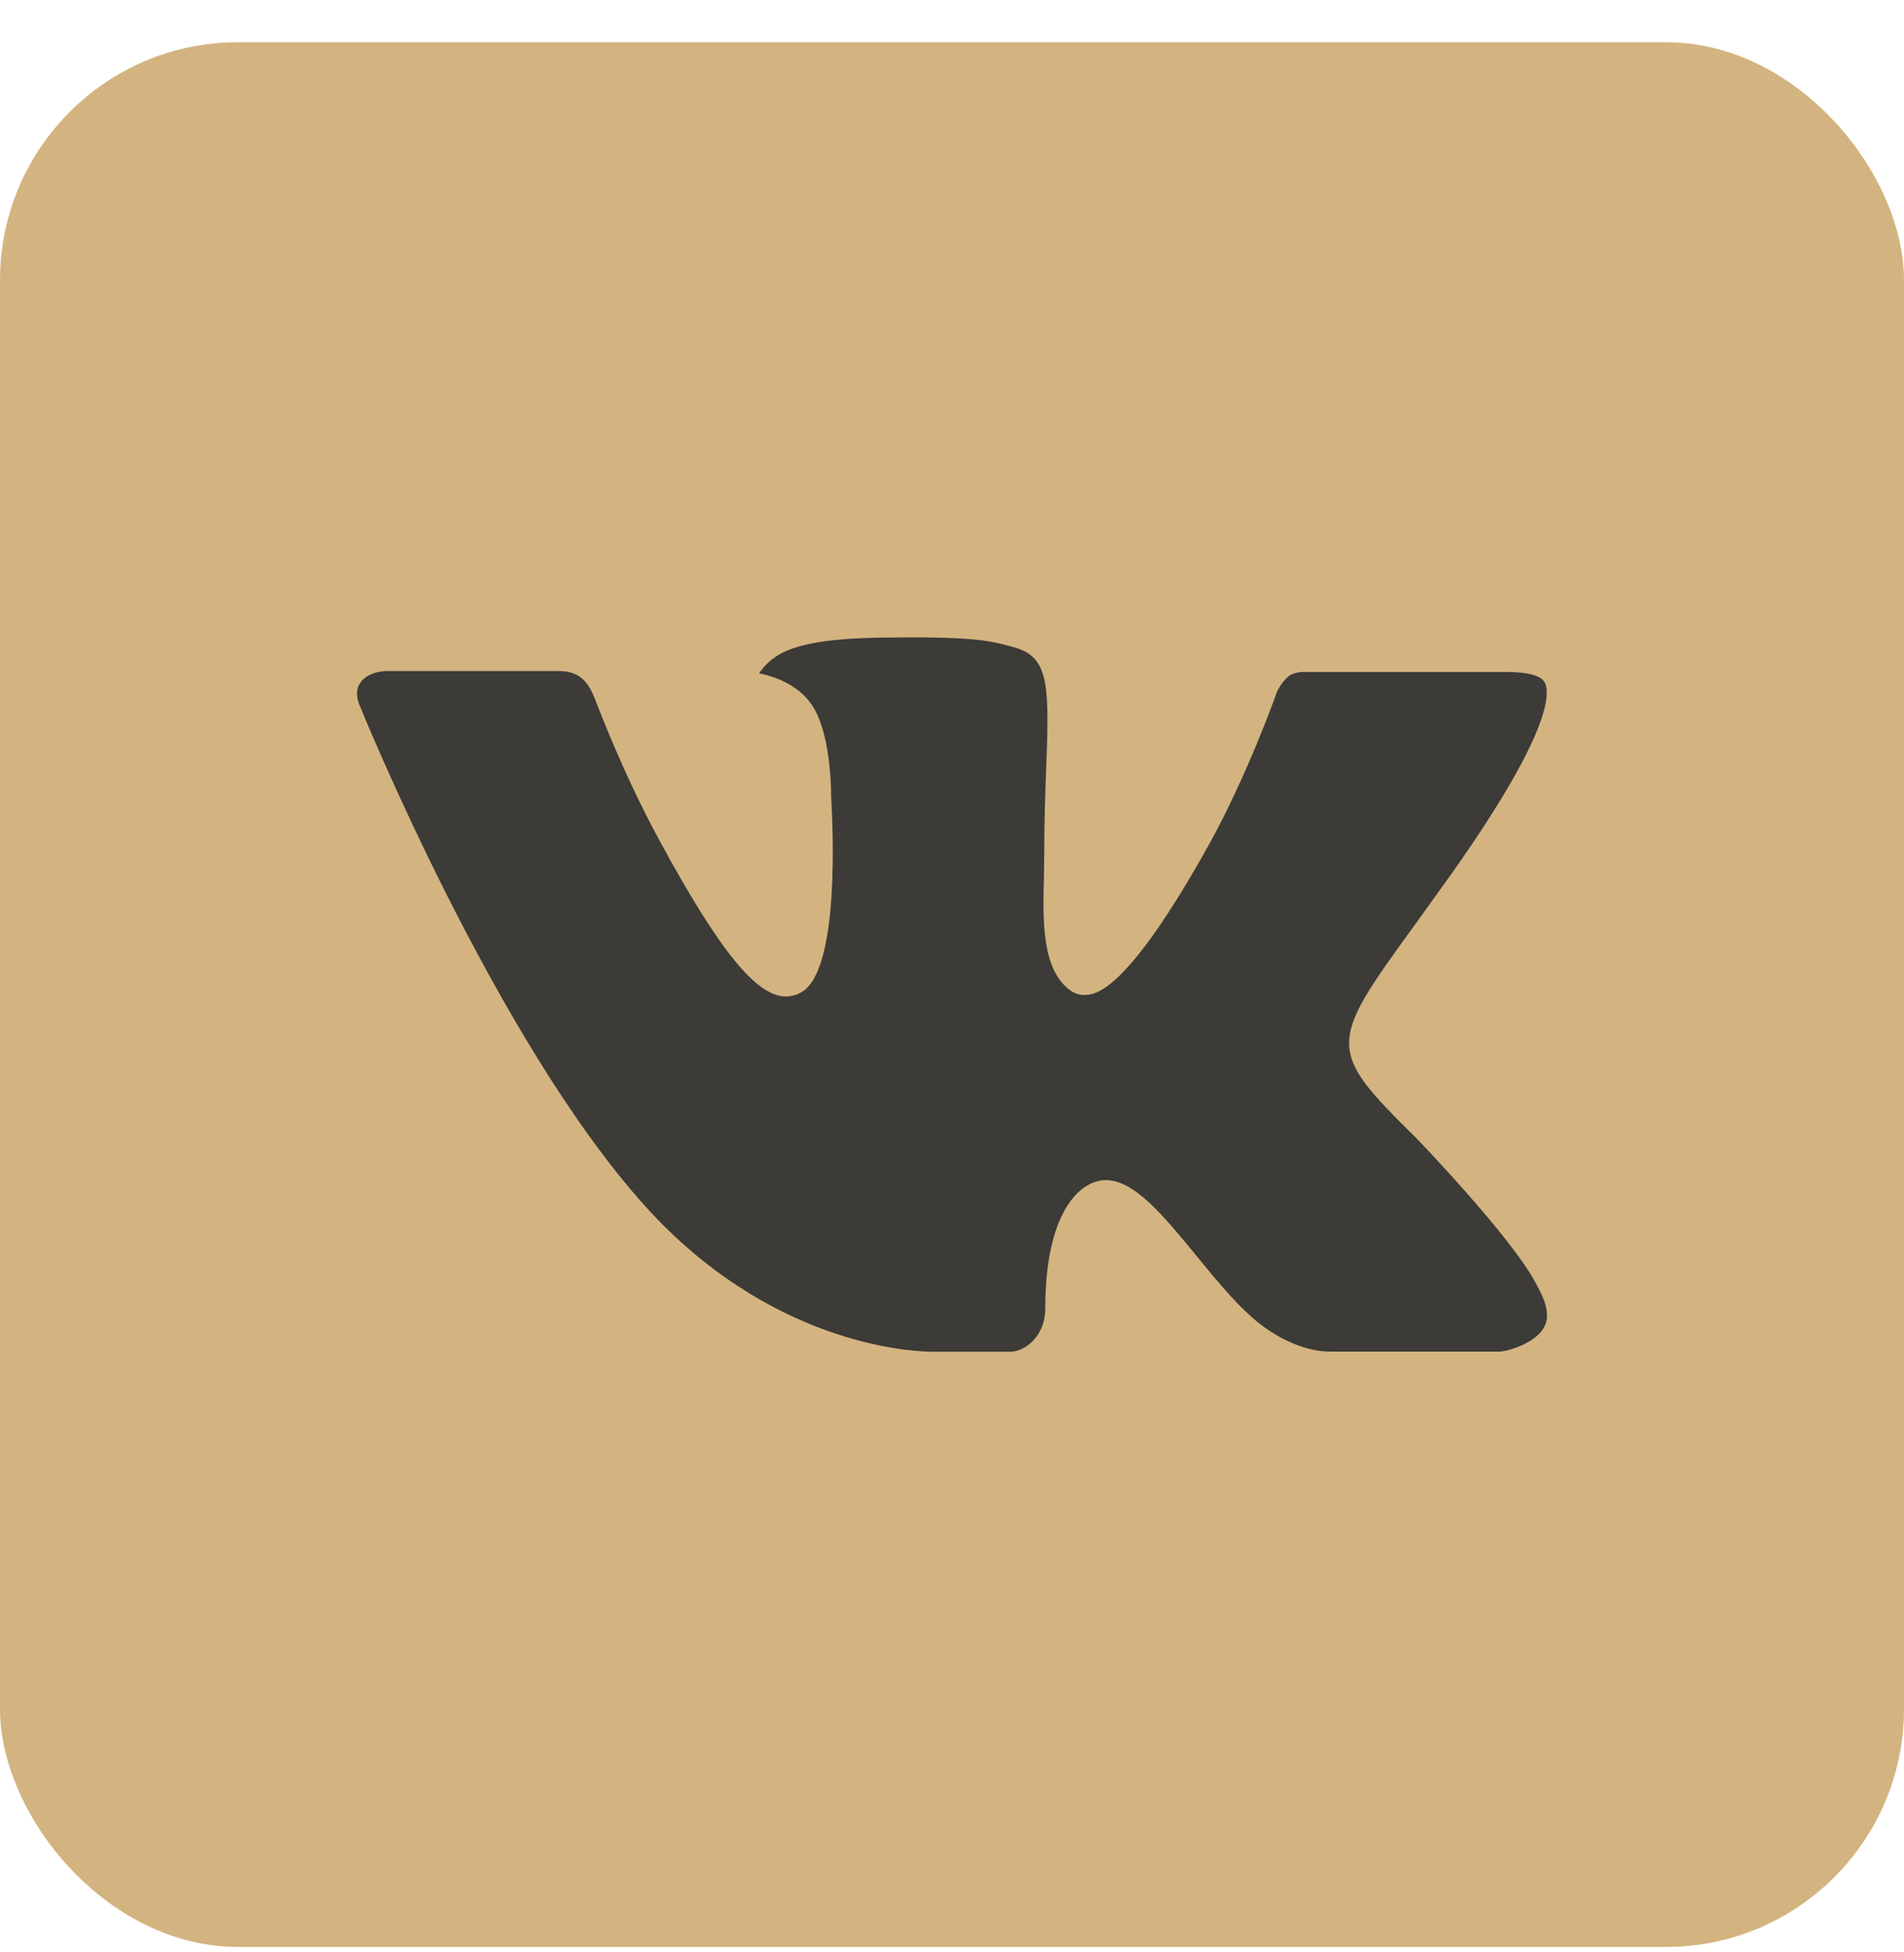
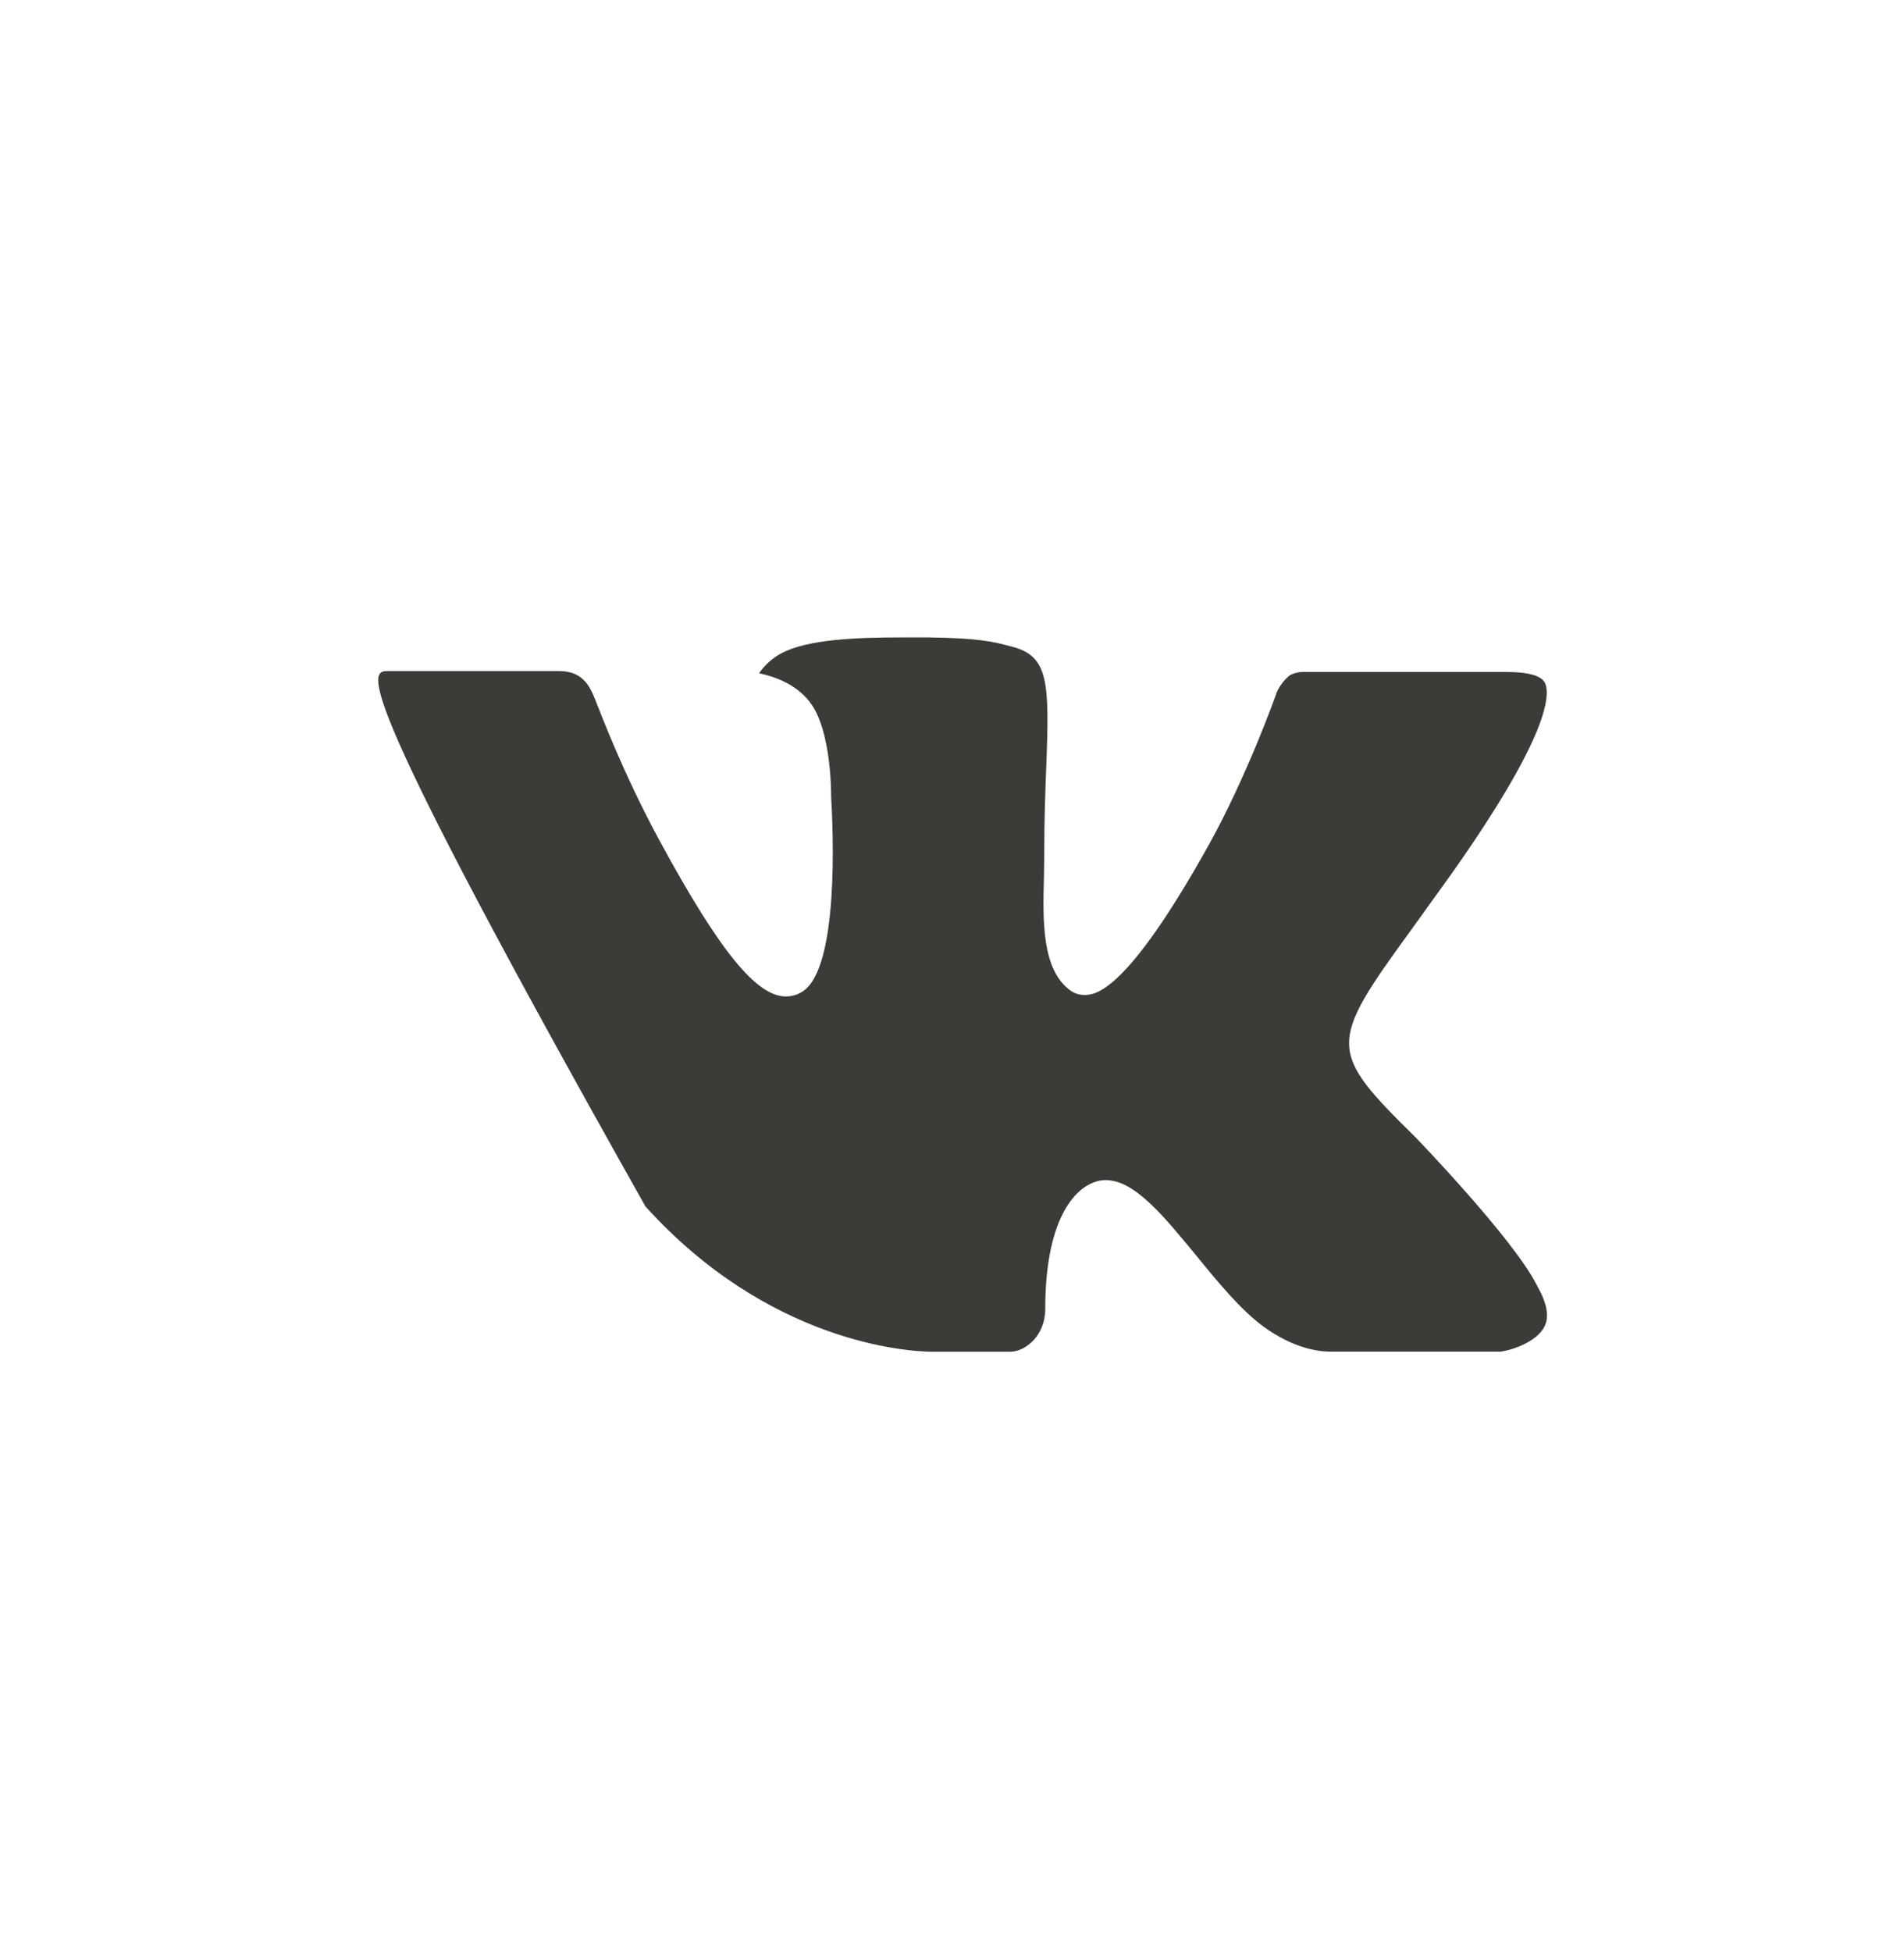
<svg xmlns="http://www.w3.org/2000/svg" width="40" height="41" viewBox="0 0 40 41" fill="none">
-   <rect y="0.886" width="40" height="40" rx="5" fill="#D3B480" />
-   <path d="M29.752 23.898C29.752 23.898 31.774 25.992 32.272 26.963C32.287 26.983 32.292 27.002 32.297 27.01C32.499 27.366 32.551 27.647 32.449 27.853C32.281 28.196 31.71 28.369 31.515 28.384H27.944C27.694 28.384 27.176 28.316 26.547 27.861C26.064 27.508 25.587 26.925 25.123 26.357C24.43 25.514 23.83 24.782 23.226 24.782C23.149 24.782 23.073 24.796 23.001 24.822C22.542 24.976 21.959 25.66 21.959 27.488C21.959 28.059 21.53 28.386 21.227 28.386H19.59C19.033 28.386 16.13 28.181 13.559 25.334C10.405 21.847 7.571 14.852 7.546 14.79C7.368 14.338 7.737 14.092 8.139 14.092H11.748C12.232 14.092 12.387 14.4 12.498 14.676C12.623 14.989 13.095 16.252 13.867 17.673C15.123 19.985 15.896 20.926 16.512 20.926C16.628 20.925 16.741 20.894 16.841 20.834C17.647 20.367 17.497 17.353 17.461 16.73C17.461 16.612 17.459 15.382 17.048 14.792C16.752 14.364 16.25 14.201 15.946 14.139C16.07 13.96 16.233 13.815 16.421 13.716C16.973 13.427 17.968 13.386 18.958 13.386H19.508C20.582 13.401 20.861 13.474 21.248 13.577C22.032 13.774 22.049 14.308 21.979 16.127C21.959 16.644 21.938 17.231 21.938 17.919C21.938 18.067 21.932 18.23 21.932 18.399C21.907 19.329 21.879 20.381 22.504 20.812C22.585 20.865 22.678 20.893 22.774 20.894C22.992 20.894 23.644 20.894 25.411 17.713C26.188 16.308 26.786 14.651 26.827 14.527C26.89 14.394 26.98 14.276 27.092 14.184C27.183 14.134 27.285 14.109 27.388 14.111H31.631C32.096 14.111 32.41 14.184 32.469 14.37C32.571 14.668 32.449 15.577 30.511 18.326L29.648 19.526C27.89 21.94 27.89 22.064 29.752 23.898Z" fill="#3C3B37" />
+   <path d="M29.752 23.898C29.752 23.898 31.774 25.992 32.272 26.963C32.287 26.983 32.292 27.002 32.297 27.01C32.499 27.366 32.551 27.647 32.449 27.853C32.281 28.196 31.71 28.369 31.515 28.384H27.944C27.694 28.384 27.176 28.316 26.547 27.861C26.064 27.508 25.587 26.925 25.123 26.357C24.43 25.514 23.83 24.782 23.226 24.782C23.149 24.782 23.073 24.796 23.001 24.822C22.542 24.976 21.959 25.66 21.959 27.488C21.959 28.059 21.53 28.386 21.227 28.386H19.59C19.033 28.386 16.13 28.181 13.559 25.334C7.368 14.338 7.737 14.092 8.139 14.092H11.748C12.232 14.092 12.387 14.4 12.498 14.676C12.623 14.989 13.095 16.252 13.867 17.673C15.123 19.985 15.896 20.926 16.512 20.926C16.628 20.925 16.741 20.894 16.841 20.834C17.647 20.367 17.497 17.353 17.461 16.73C17.461 16.612 17.459 15.382 17.048 14.792C16.752 14.364 16.25 14.201 15.946 14.139C16.07 13.96 16.233 13.815 16.421 13.716C16.973 13.427 17.968 13.386 18.958 13.386H19.508C20.582 13.401 20.861 13.474 21.248 13.577C22.032 13.774 22.049 14.308 21.979 16.127C21.959 16.644 21.938 17.231 21.938 17.919C21.938 18.067 21.932 18.23 21.932 18.399C21.907 19.329 21.879 20.381 22.504 20.812C22.585 20.865 22.678 20.893 22.774 20.894C22.992 20.894 23.644 20.894 25.411 17.713C26.188 16.308 26.786 14.651 26.827 14.527C26.89 14.394 26.98 14.276 27.092 14.184C27.183 14.134 27.285 14.109 27.388 14.111H31.631C32.096 14.111 32.41 14.184 32.469 14.37C32.571 14.668 32.449 15.577 30.511 18.326L29.648 19.526C27.89 21.94 27.89 22.064 29.752 23.898Z" fill="#3C3B37" />
</svg>